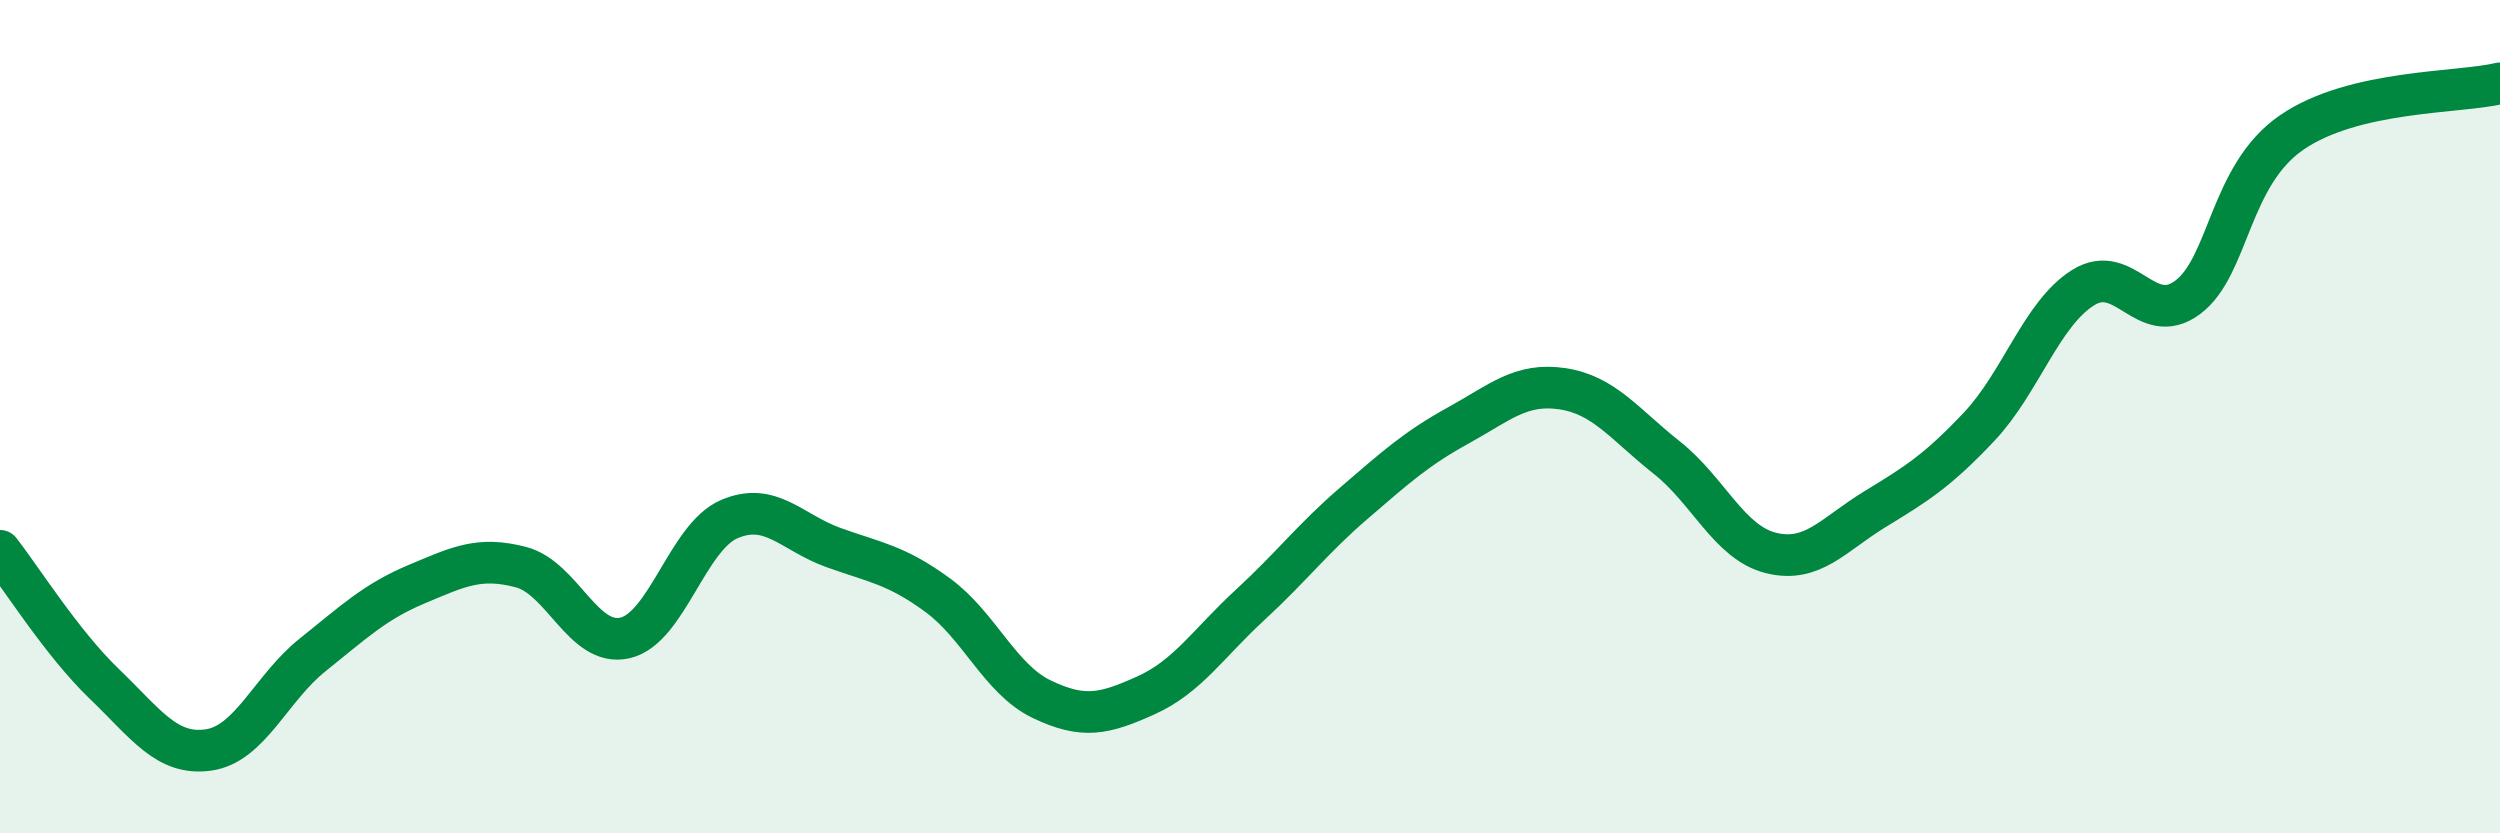
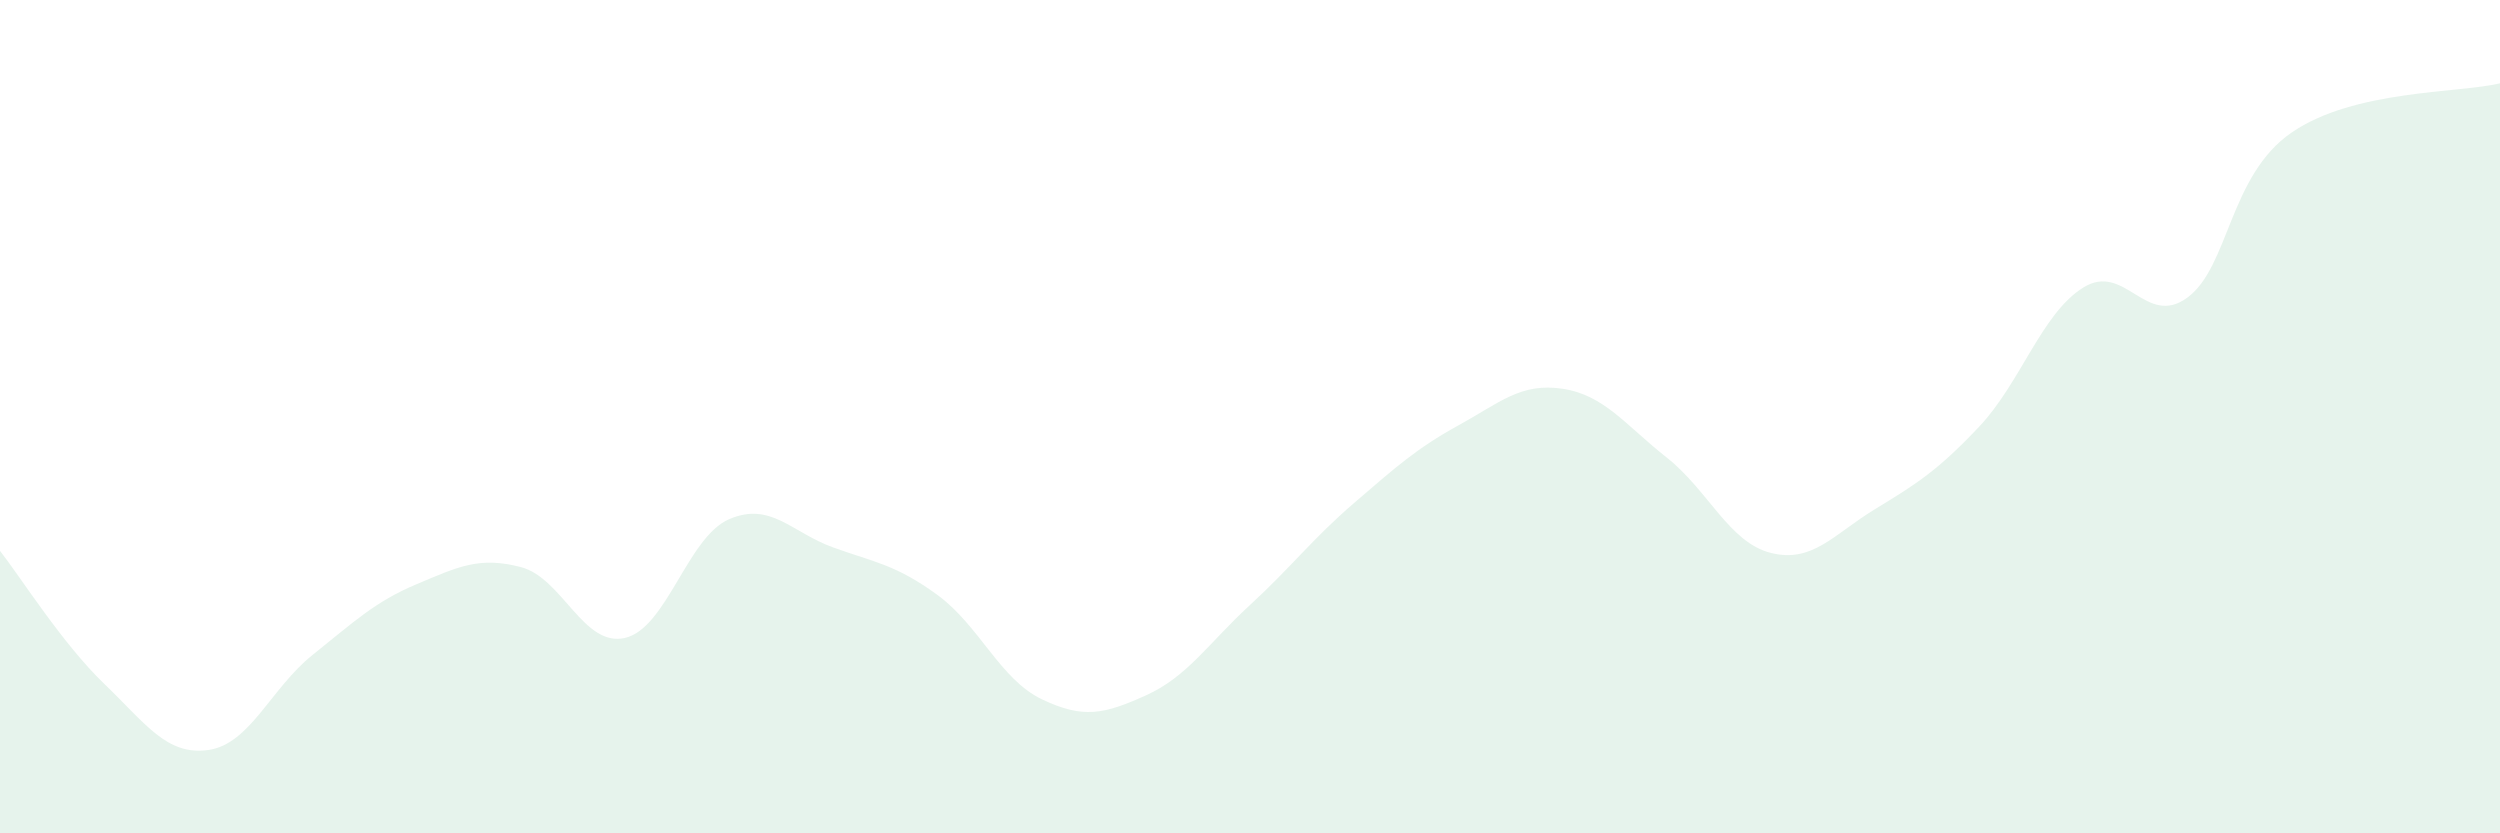
<svg xmlns="http://www.w3.org/2000/svg" width="60" height="20" viewBox="0 0 60 20">
  <path d="M 0,13.22 C 0.5,13.86 1.5,15.45 2.5,16.41 C 3.5,17.37 4,18.14 5,18 C 6,17.86 6.5,16.52 7.5,15.72 C 8.5,14.92 9,14.44 10,14.02 C 11,13.6 11.5,13.35 12.5,13.61 C 13.5,13.87 14,15.54 15,15.31 C 16,15.08 16.5,12.89 17.5,12.46 C 18.5,12.03 19,12.78 20,13.14 C 21,13.5 21.5,13.55 22.5,14.28 C 23.5,15.01 24,16.3 25,16.78 C 26,17.26 26.5,17.14 27.5,16.69 C 28.5,16.24 29,15.44 30,14.52 C 31,13.6 31.5,12.93 32.5,12.07 C 33.5,11.21 34,10.76 35,10.21 C 36,9.66 36.5,9.18 37.5,9.33 C 38.5,9.48 39,10.19 40,10.98 C 41,11.77 41.5,13.02 42.5,13.27 C 43.5,13.52 44,12.83 45,12.22 C 46,11.61 46.5,11.3 47.5,10.24 C 48.5,9.18 49,7.52 50,6.9 C 51,6.28 51.5,7.88 52.5,7.14 C 53.5,6.4 53.5,4.21 55,3.18 C 56.5,2.15 59,2.24 60,2L60 20L0 20Z" fill="#008740" opacity="0.1" stroke-linecap="round" stroke-linejoin="round" />
-   <path d="M 0,13.22 C 0.5,13.86 1.5,15.45 2.5,16.41 C 3.5,17.37 4,18.14 5,18 C 6,17.86 6.5,16.52 7.5,15.72 C 8.5,14.92 9,14.44 10,14.02 C 11,13.6 11.5,13.35 12.5,13.61 C 13.5,13.87 14,15.54 15,15.31 C 16,15.08 16.5,12.89 17.5,12.46 C 18.5,12.03 19,12.78 20,13.14 C 21,13.5 21.5,13.55 22.5,14.28 C 23.5,15.01 24,16.3 25,16.78 C 26,17.26 26.5,17.14 27.5,16.69 C 28.5,16.24 29,15.44 30,14.52 C 31,13.6 31.5,12.93 32.5,12.07 C 33.5,11.21 34,10.76 35,10.21 C 36,9.66 36.5,9.18 37.5,9.33 C 38.5,9.48 39,10.19 40,10.98 C 41,11.77 41.5,13.02 42.5,13.27 C 43.5,13.52 44,12.83 45,12.22 C 46,11.61 46.5,11.3 47.5,10.24 C 48.5,9.18 49,7.52 50,6.9 C 51,6.28 51.5,7.88 52.5,7.14 C 53.5,6.4 53.5,4.21 55,3.18 C 56.5,2.15 59,2.24 60,2" stroke="#008740" stroke-width="1" fill="none" stroke-linecap="round" stroke-linejoin="round" />
</svg>